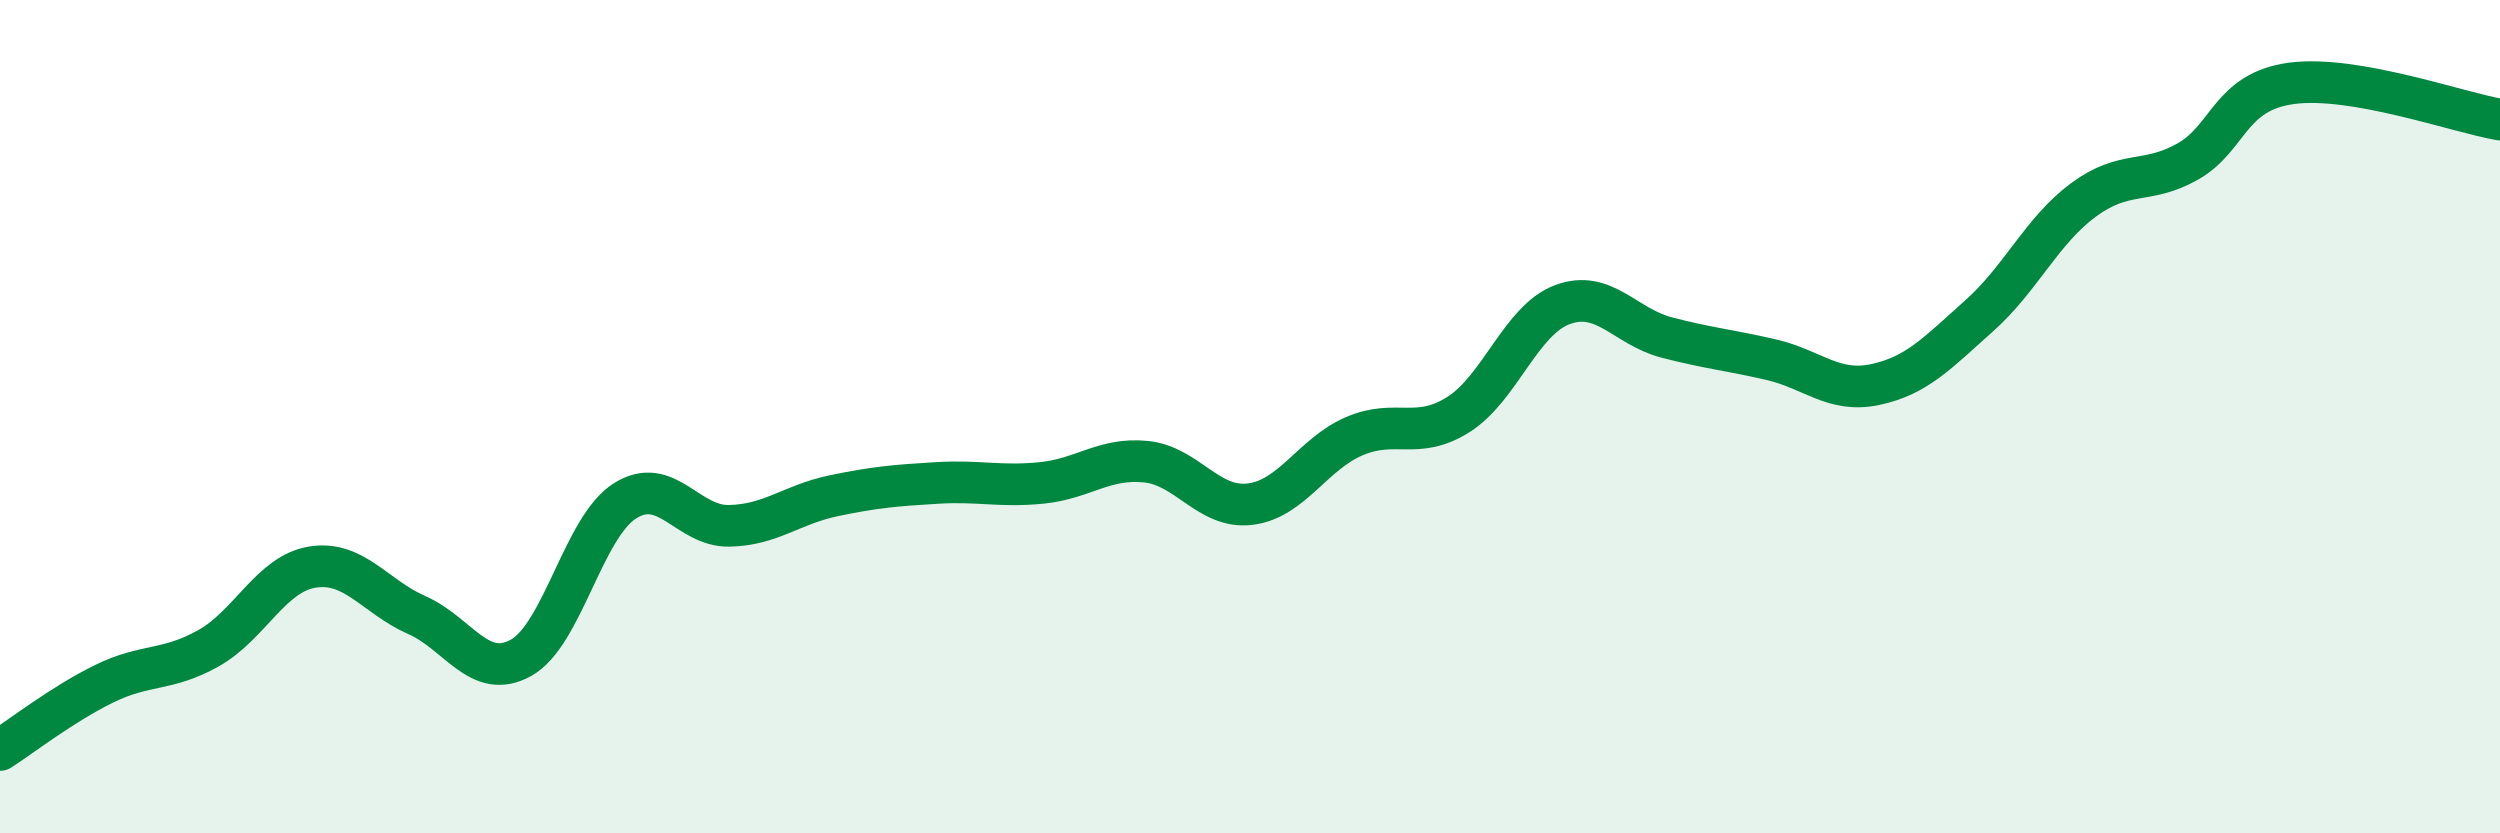
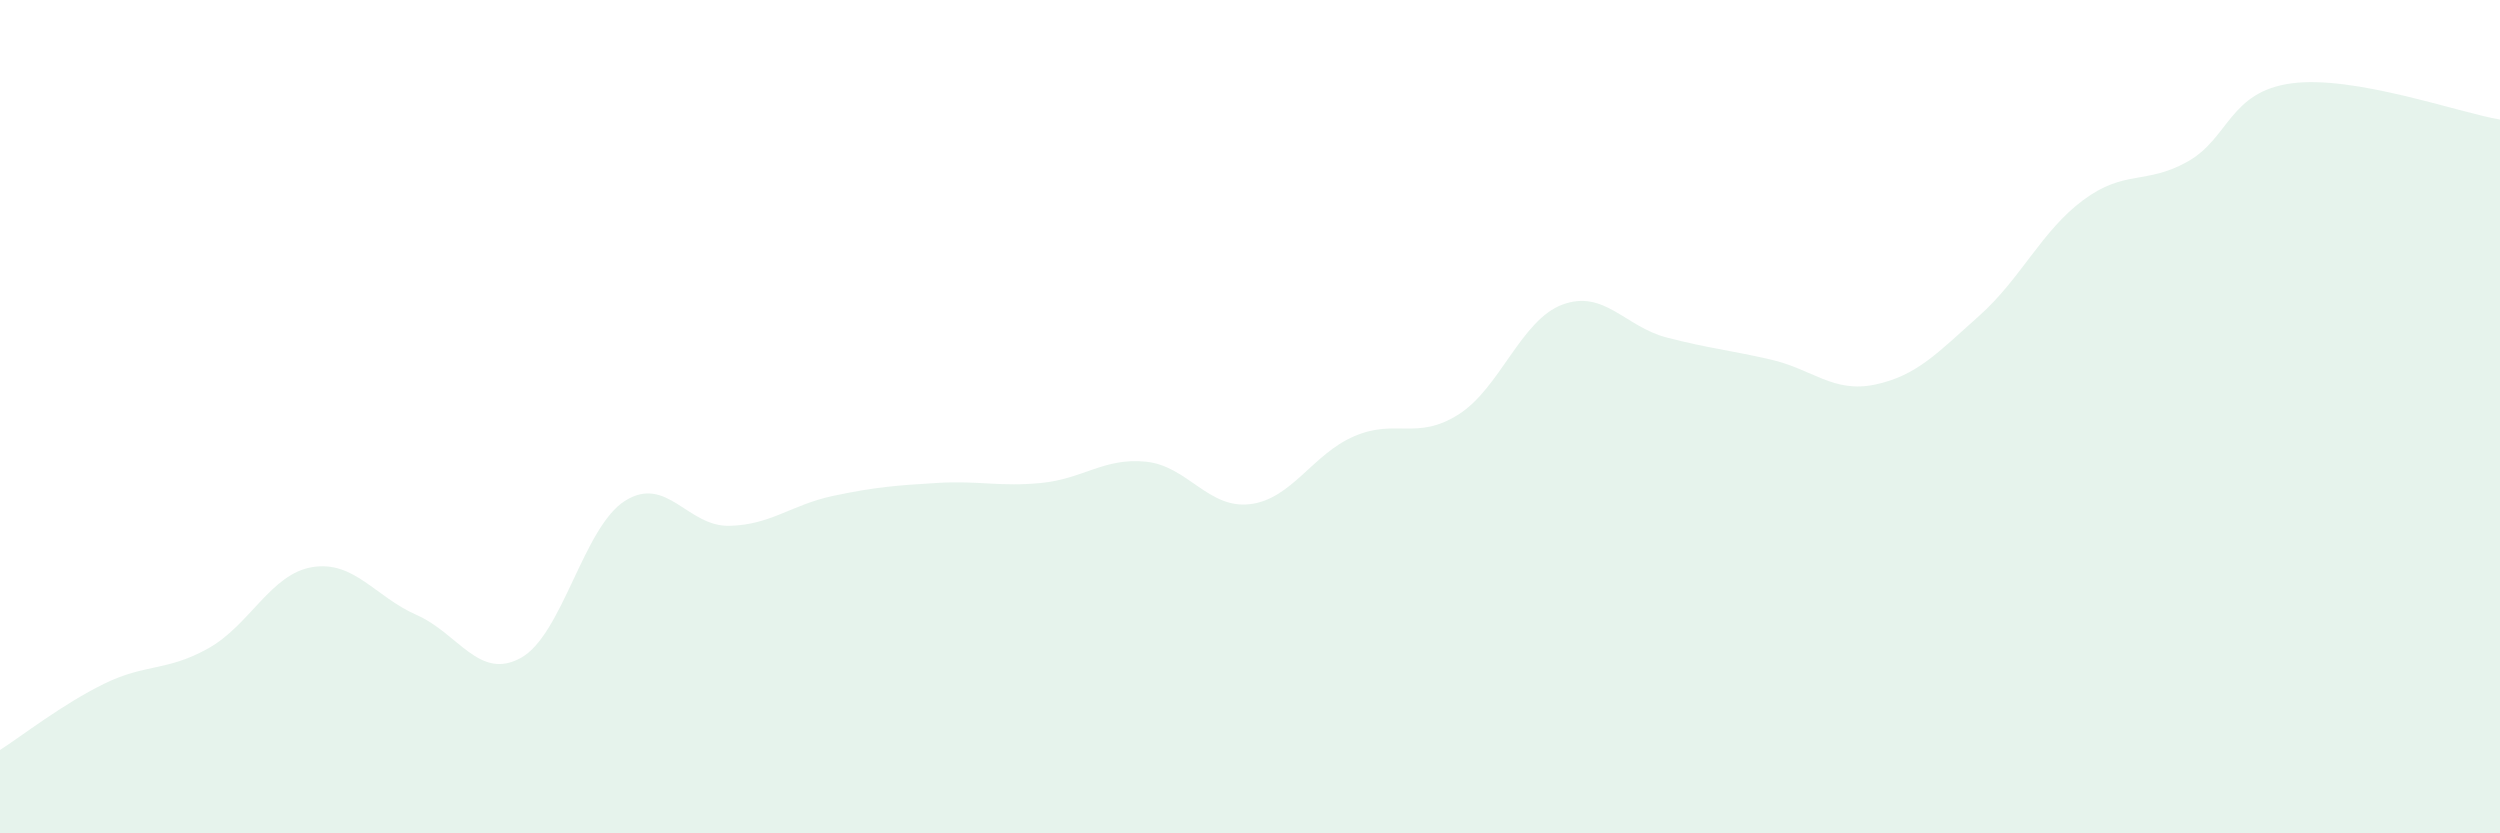
<svg xmlns="http://www.w3.org/2000/svg" width="60" height="20" viewBox="0 0 60 20">
  <path d="M 0,18 C 0.5,17.68 1.5,16.9 2.5,16.41 C 3.5,15.92 4,16.12 5,15.56 C 6,15 6.5,13.77 7.5,13.61 C 8.5,13.45 9,14.32 10,14.76 C 11,15.2 11.5,16.34 12.5,15.79 C 13.5,15.24 14,12.65 15,12.02 C 16,11.39 16.5,12.64 17.5,12.62 C 18.5,12.6 19,12.11 20,11.9 C 21,11.69 21.5,11.65 22.5,11.59 C 23.5,11.53 24,11.69 25,11.59 C 26,11.49 26.5,10.98 27.5,11.08 C 28.5,11.18 29,12.22 30,12.1 C 31,11.98 31.5,10.9 32.5,10.47 C 33.5,10.04 34,10.58 35,9.95 C 36,9.32 36.5,7.68 37.5,7.31 C 38.5,6.94 39,7.84 40,8.1 C 41,8.36 41.5,8.4 42.5,8.63 C 43.5,8.86 44,9.44 45,9.23 C 46,9.02 46.5,8.47 47.5,7.58 C 48.5,6.69 49,5.54 50,4.8 C 51,4.06 51.5,4.44 52.5,3.88 C 53.5,3.32 53.5,2.2 55,2 C 56.5,1.8 59,2.7 60,2.87L60 20L0 20Z" fill="#008740" opacity="0.1" stroke-linecap="round" stroke-linejoin="round" />
-   <path d="M 0,18 C 0.5,17.68 1.5,16.9 2.5,16.41 C 3.5,15.92 4,16.12 5,15.56 C 6,15 6.5,13.77 7.5,13.61 C 8.5,13.45 9,14.32 10,14.76 C 11,15.2 11.5,16.34 12.5,15.79 C 13.5,15.24 14,12.65 15,12.02 C 16,11.39 16.5,12.64 17.5,12.62 C 18.5,12.6 19,12.11 20,11.9 C 21,11.69 21.5,11.65 22.5,11.59 C 23.5,11.53 24,11.69 25,11.59 C 26,11.49 26.5,10.98 27.5,11.08 C 28.5,11.18 29,12.22 30,12.1 C 31,11.98 31.5,10.9 32.5,10.47 C 33.5,10.04 34,10.58 35,9.95 C 36,9.32 36.5,7.68 37.5,7.31 C 38.5,6.94 39,7.84 40,8.1 C 41,8.36 41.5,8.4 42.5,8.63 C 43.5,8.86 44,9.44 45,9.23 C 46,9.02 46.5,8.47 47.5,7.58 C 48.5,6.69 49,5.54 50,4.8 C 51,4.06 51.5,4.44 52.5,3.88 C 53.5,3.32 53.5,2.2 55,2 C 56.5,1.8 59,2.7 60,2.87" stroke="#008740" stroke-width="1" fill="none" stroke-linecap="round" stroke-linejoin="round" />
</svg>